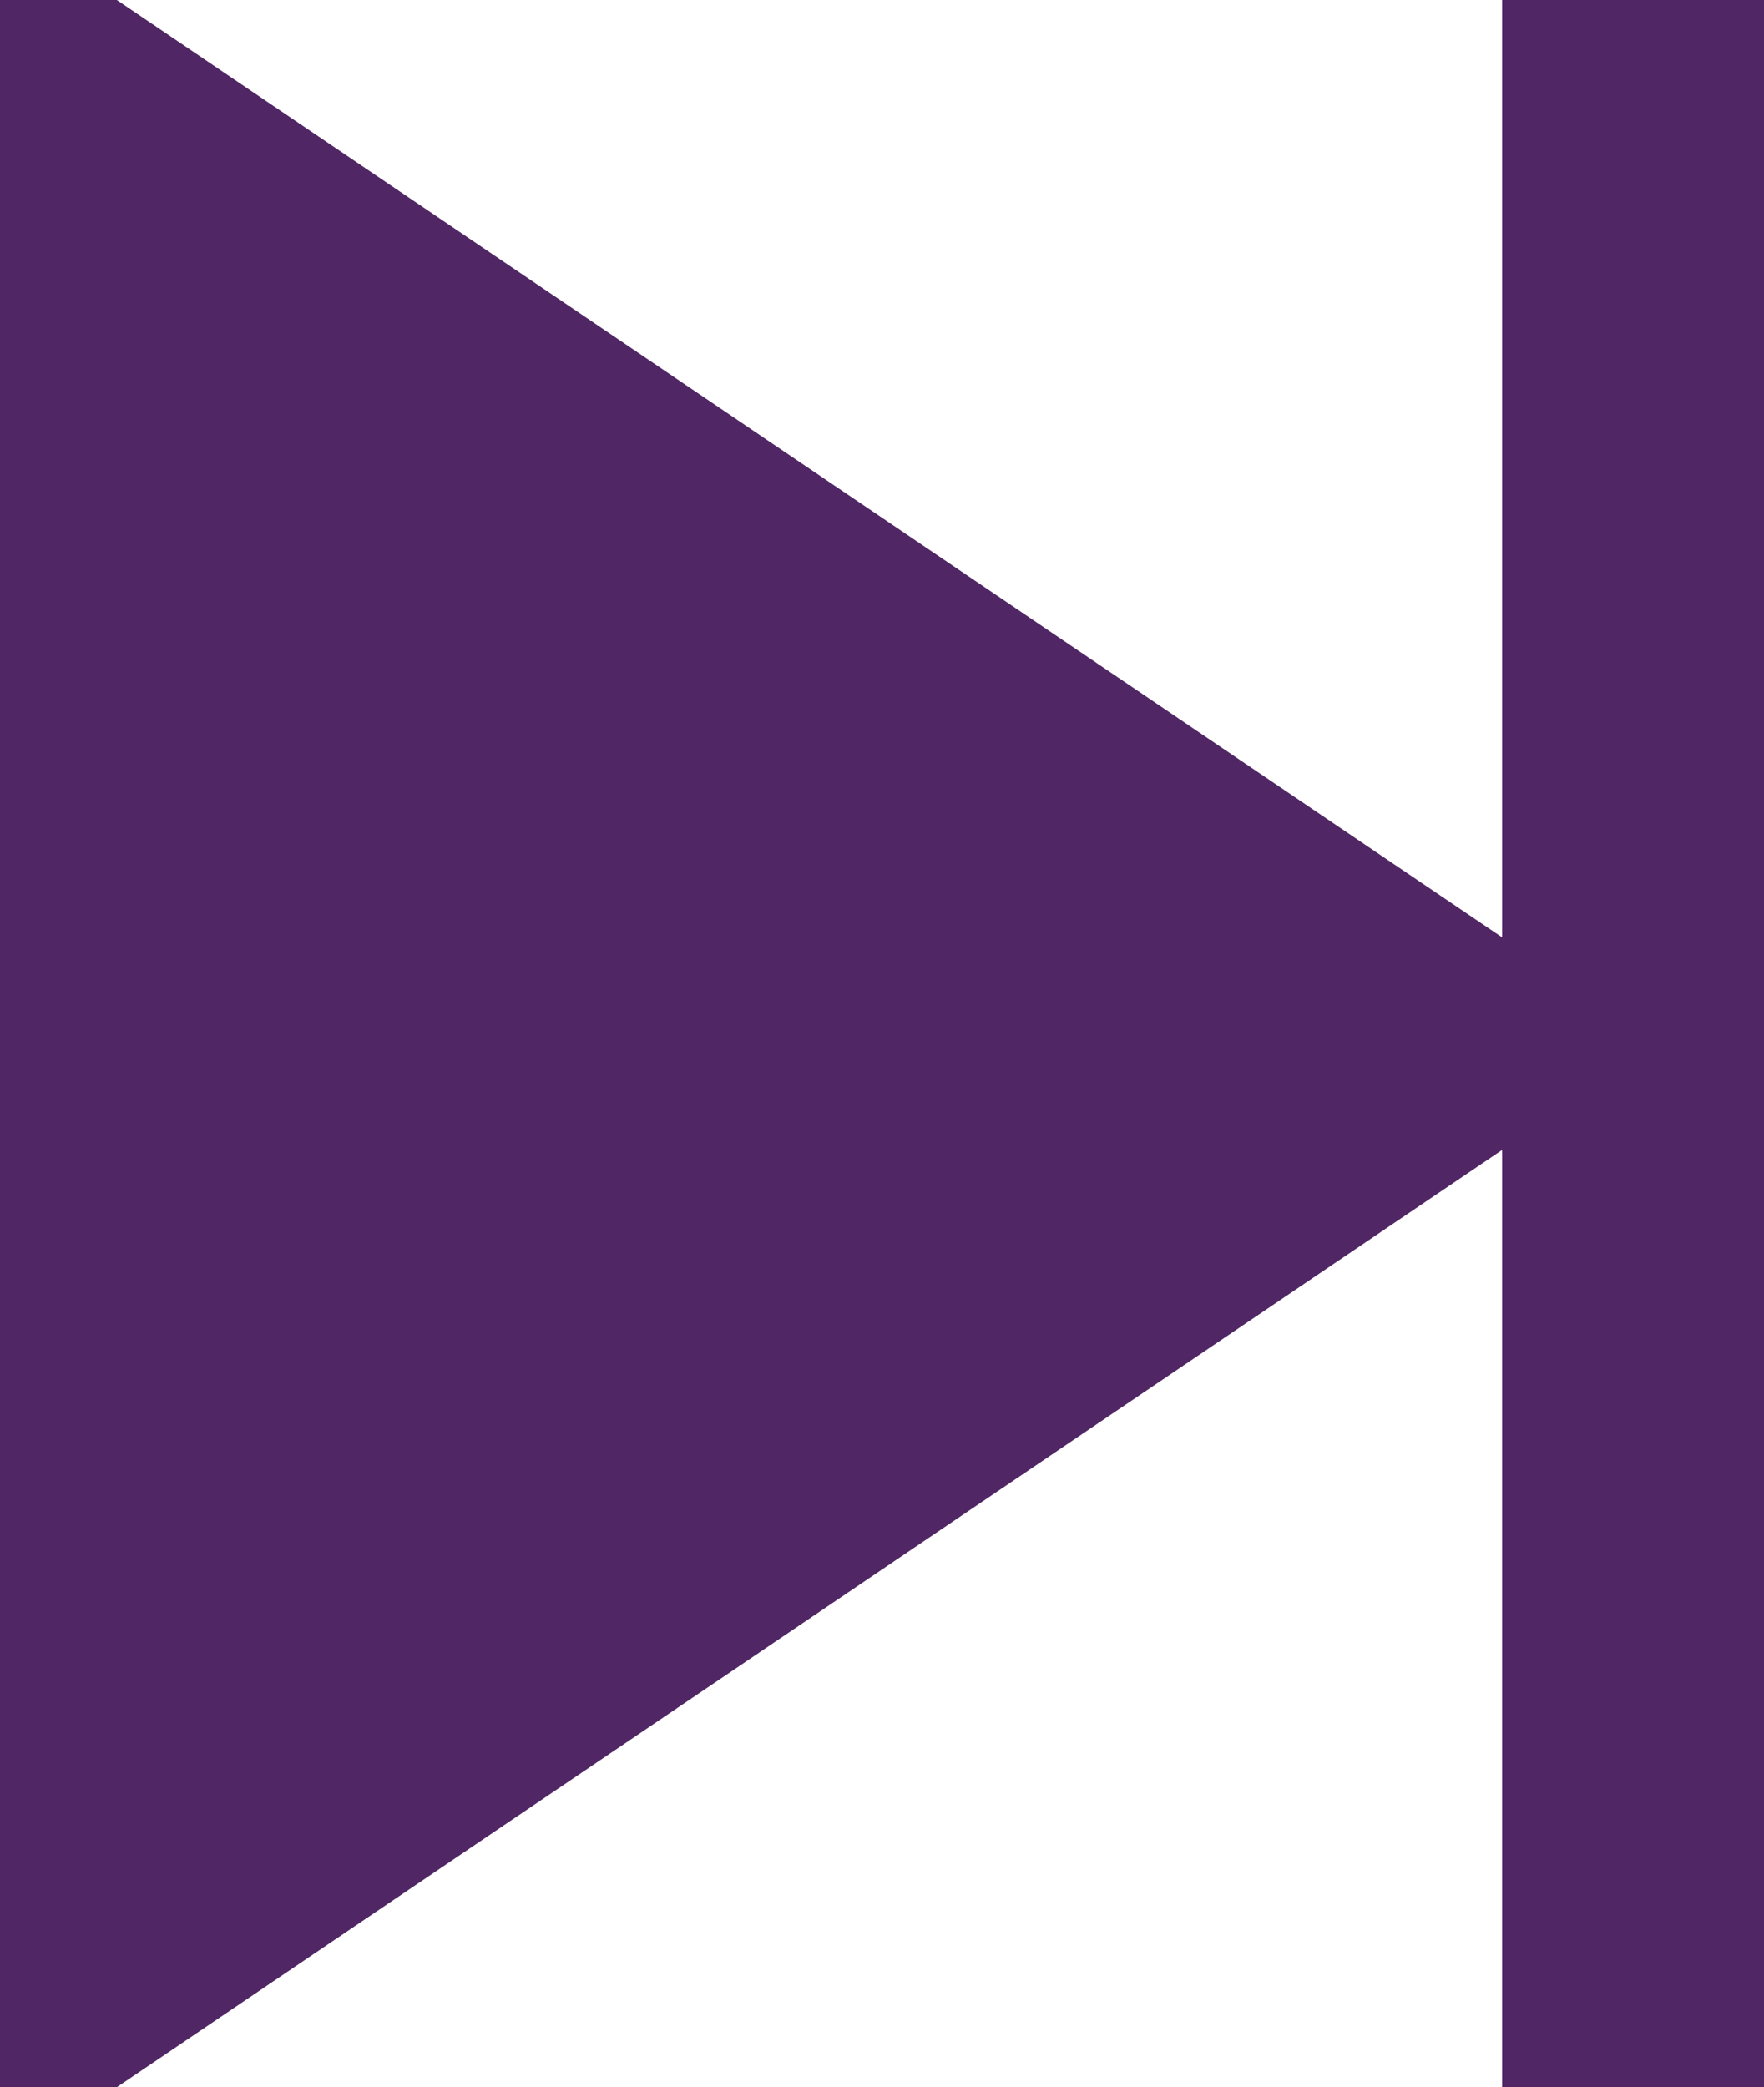
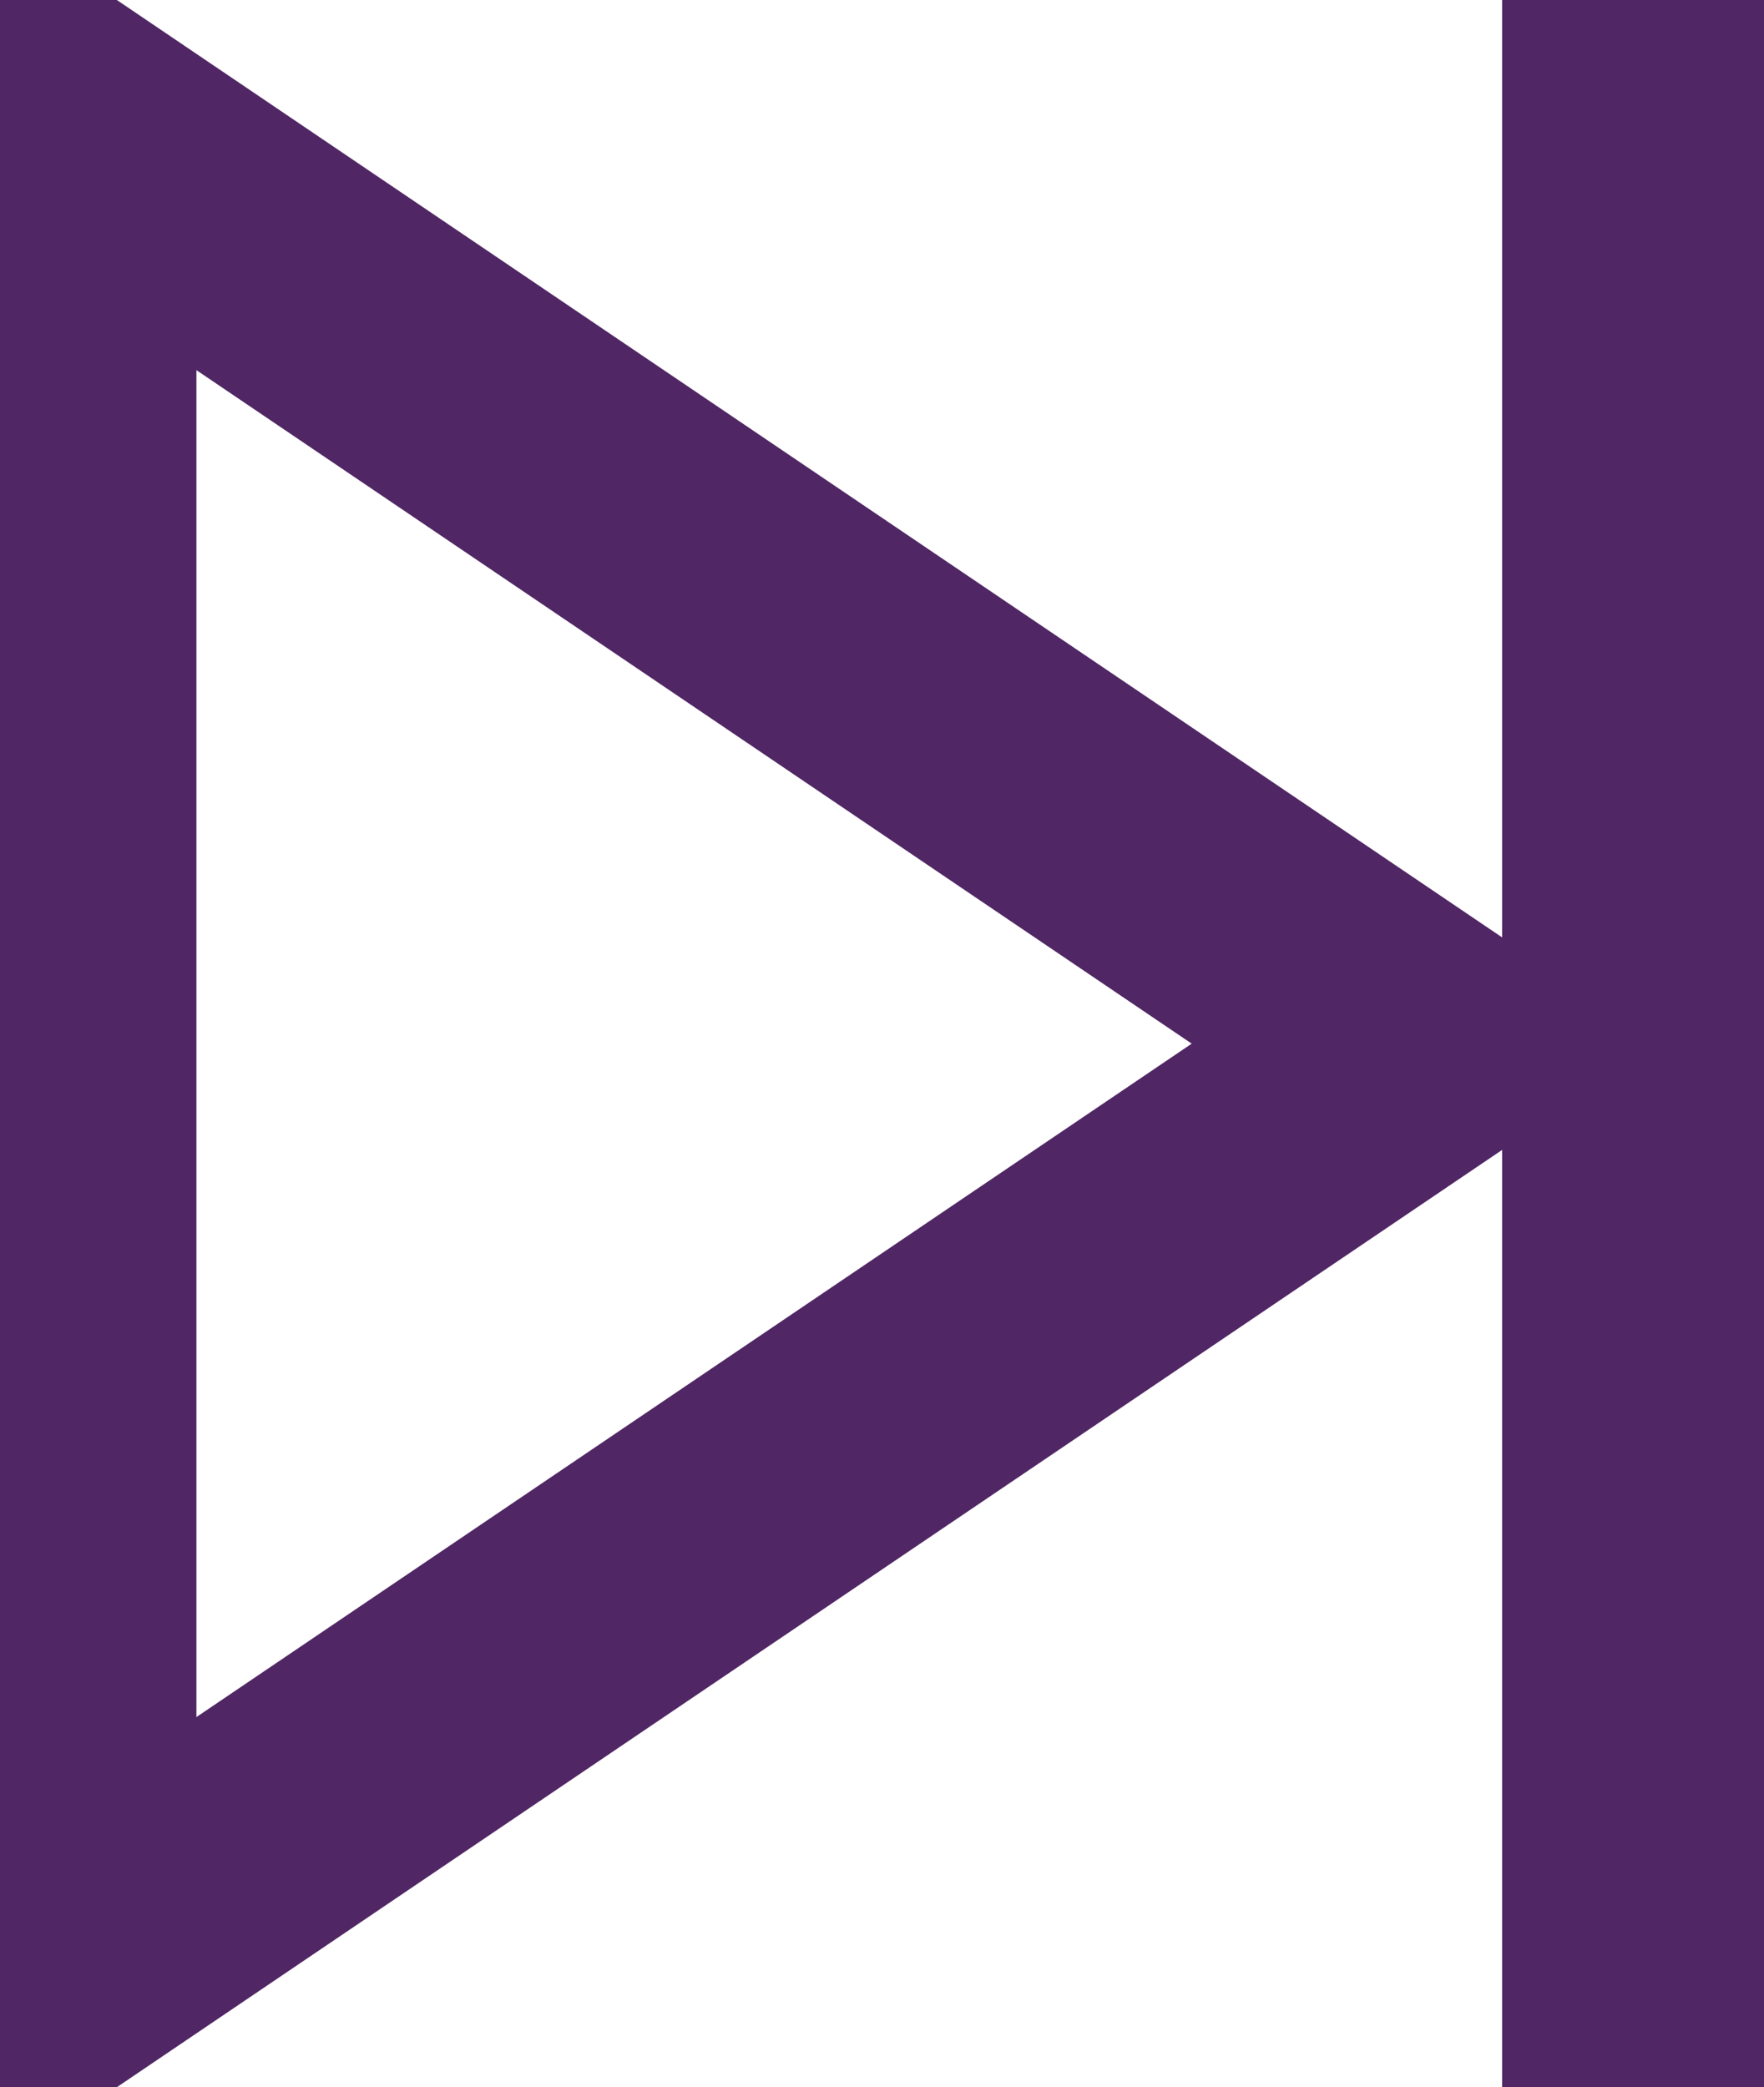
<svg xmlns="http://www.w3.org/2000/svg" width="13.471" height="15.935" viewBox="0 0 13.471 15.935">
  <g id="Group_43" data-name="Group 43" transform="translate(0)" fill="#502664" stroke="#502664">
    <g id="Path_12" data-name="Path 12" transform="translate(11.778) rotate(90)">
-       <path d="M 14.993 11.278 L 0.942 11.278 L 7.968 0.892 L 14.993 11.278 Z" />
      <path d="M 7.968 1.785 L 1.884 10.778 L 14.051 10.778 L 7.968 1.785 M 7.968 -9.5367431640625e-07 L 15.935 11.778 L 0 11.778 L 7.968 -9.5367431640625e-07 Z" />
    </g>
    <path id="Path_11" data-name="Path 11" d="M0,0V15.935" transform="translate(12.471)" stroke-width="2" />
  </g>
</svg>